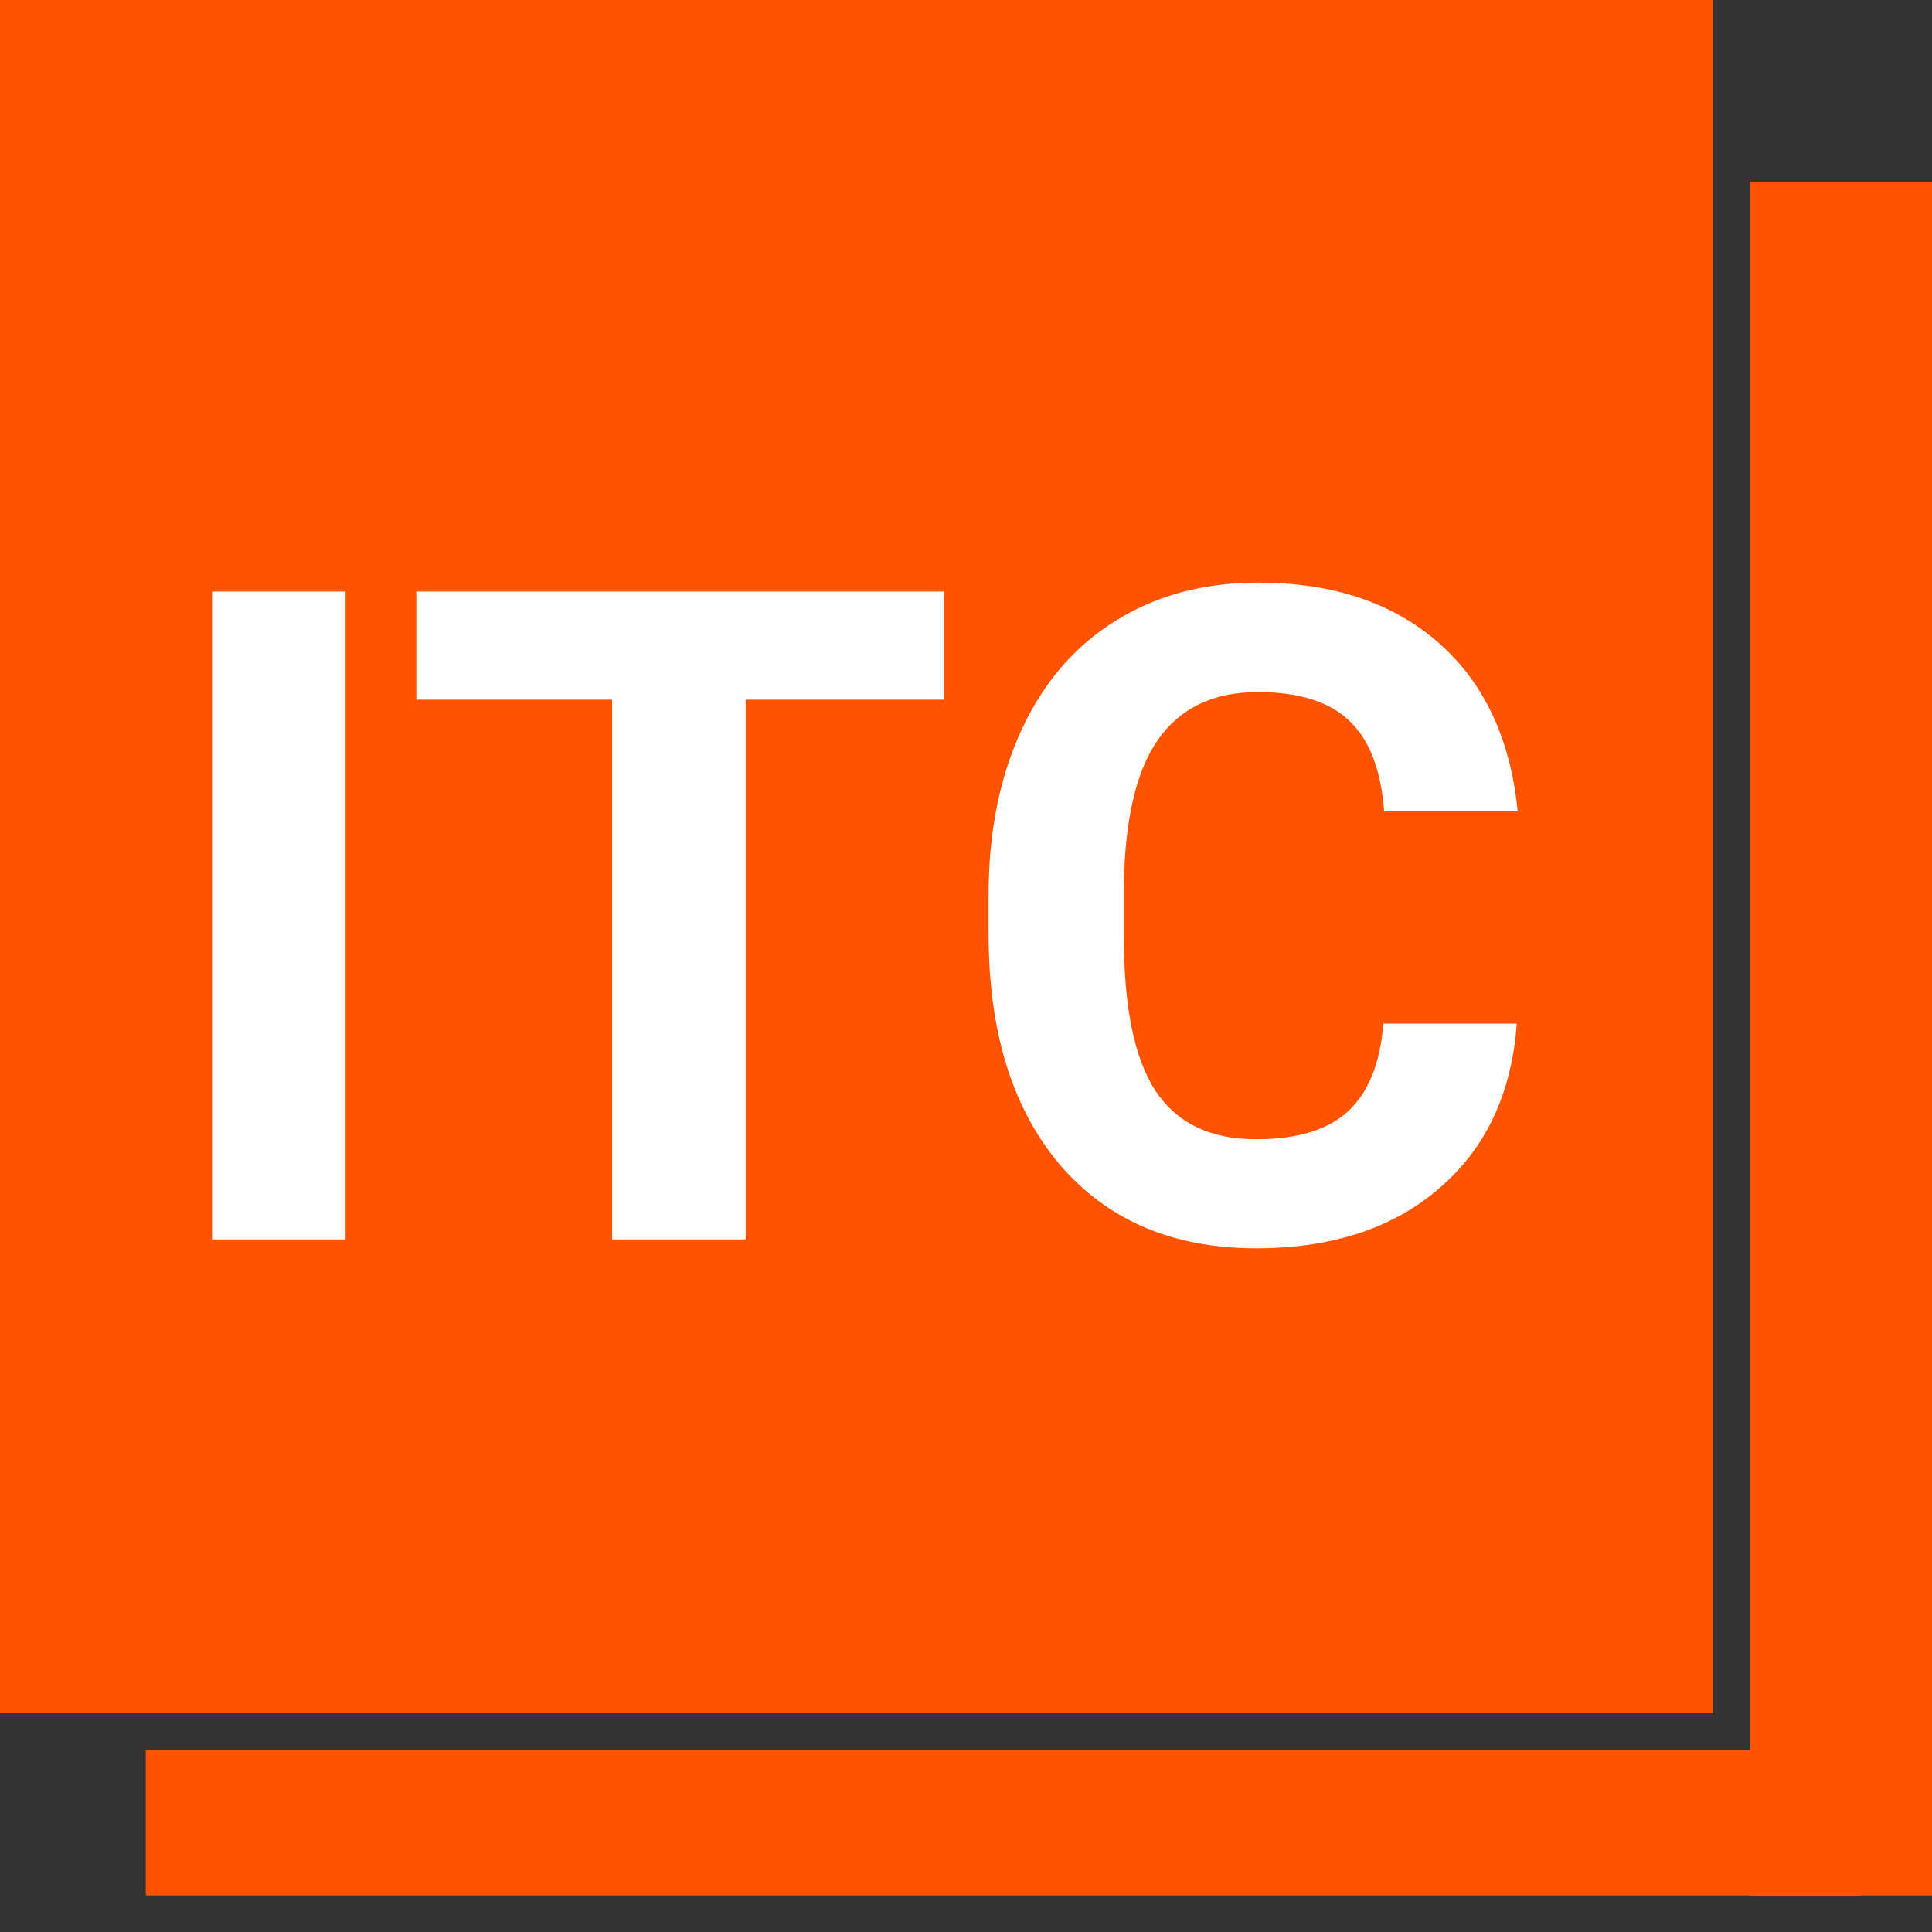
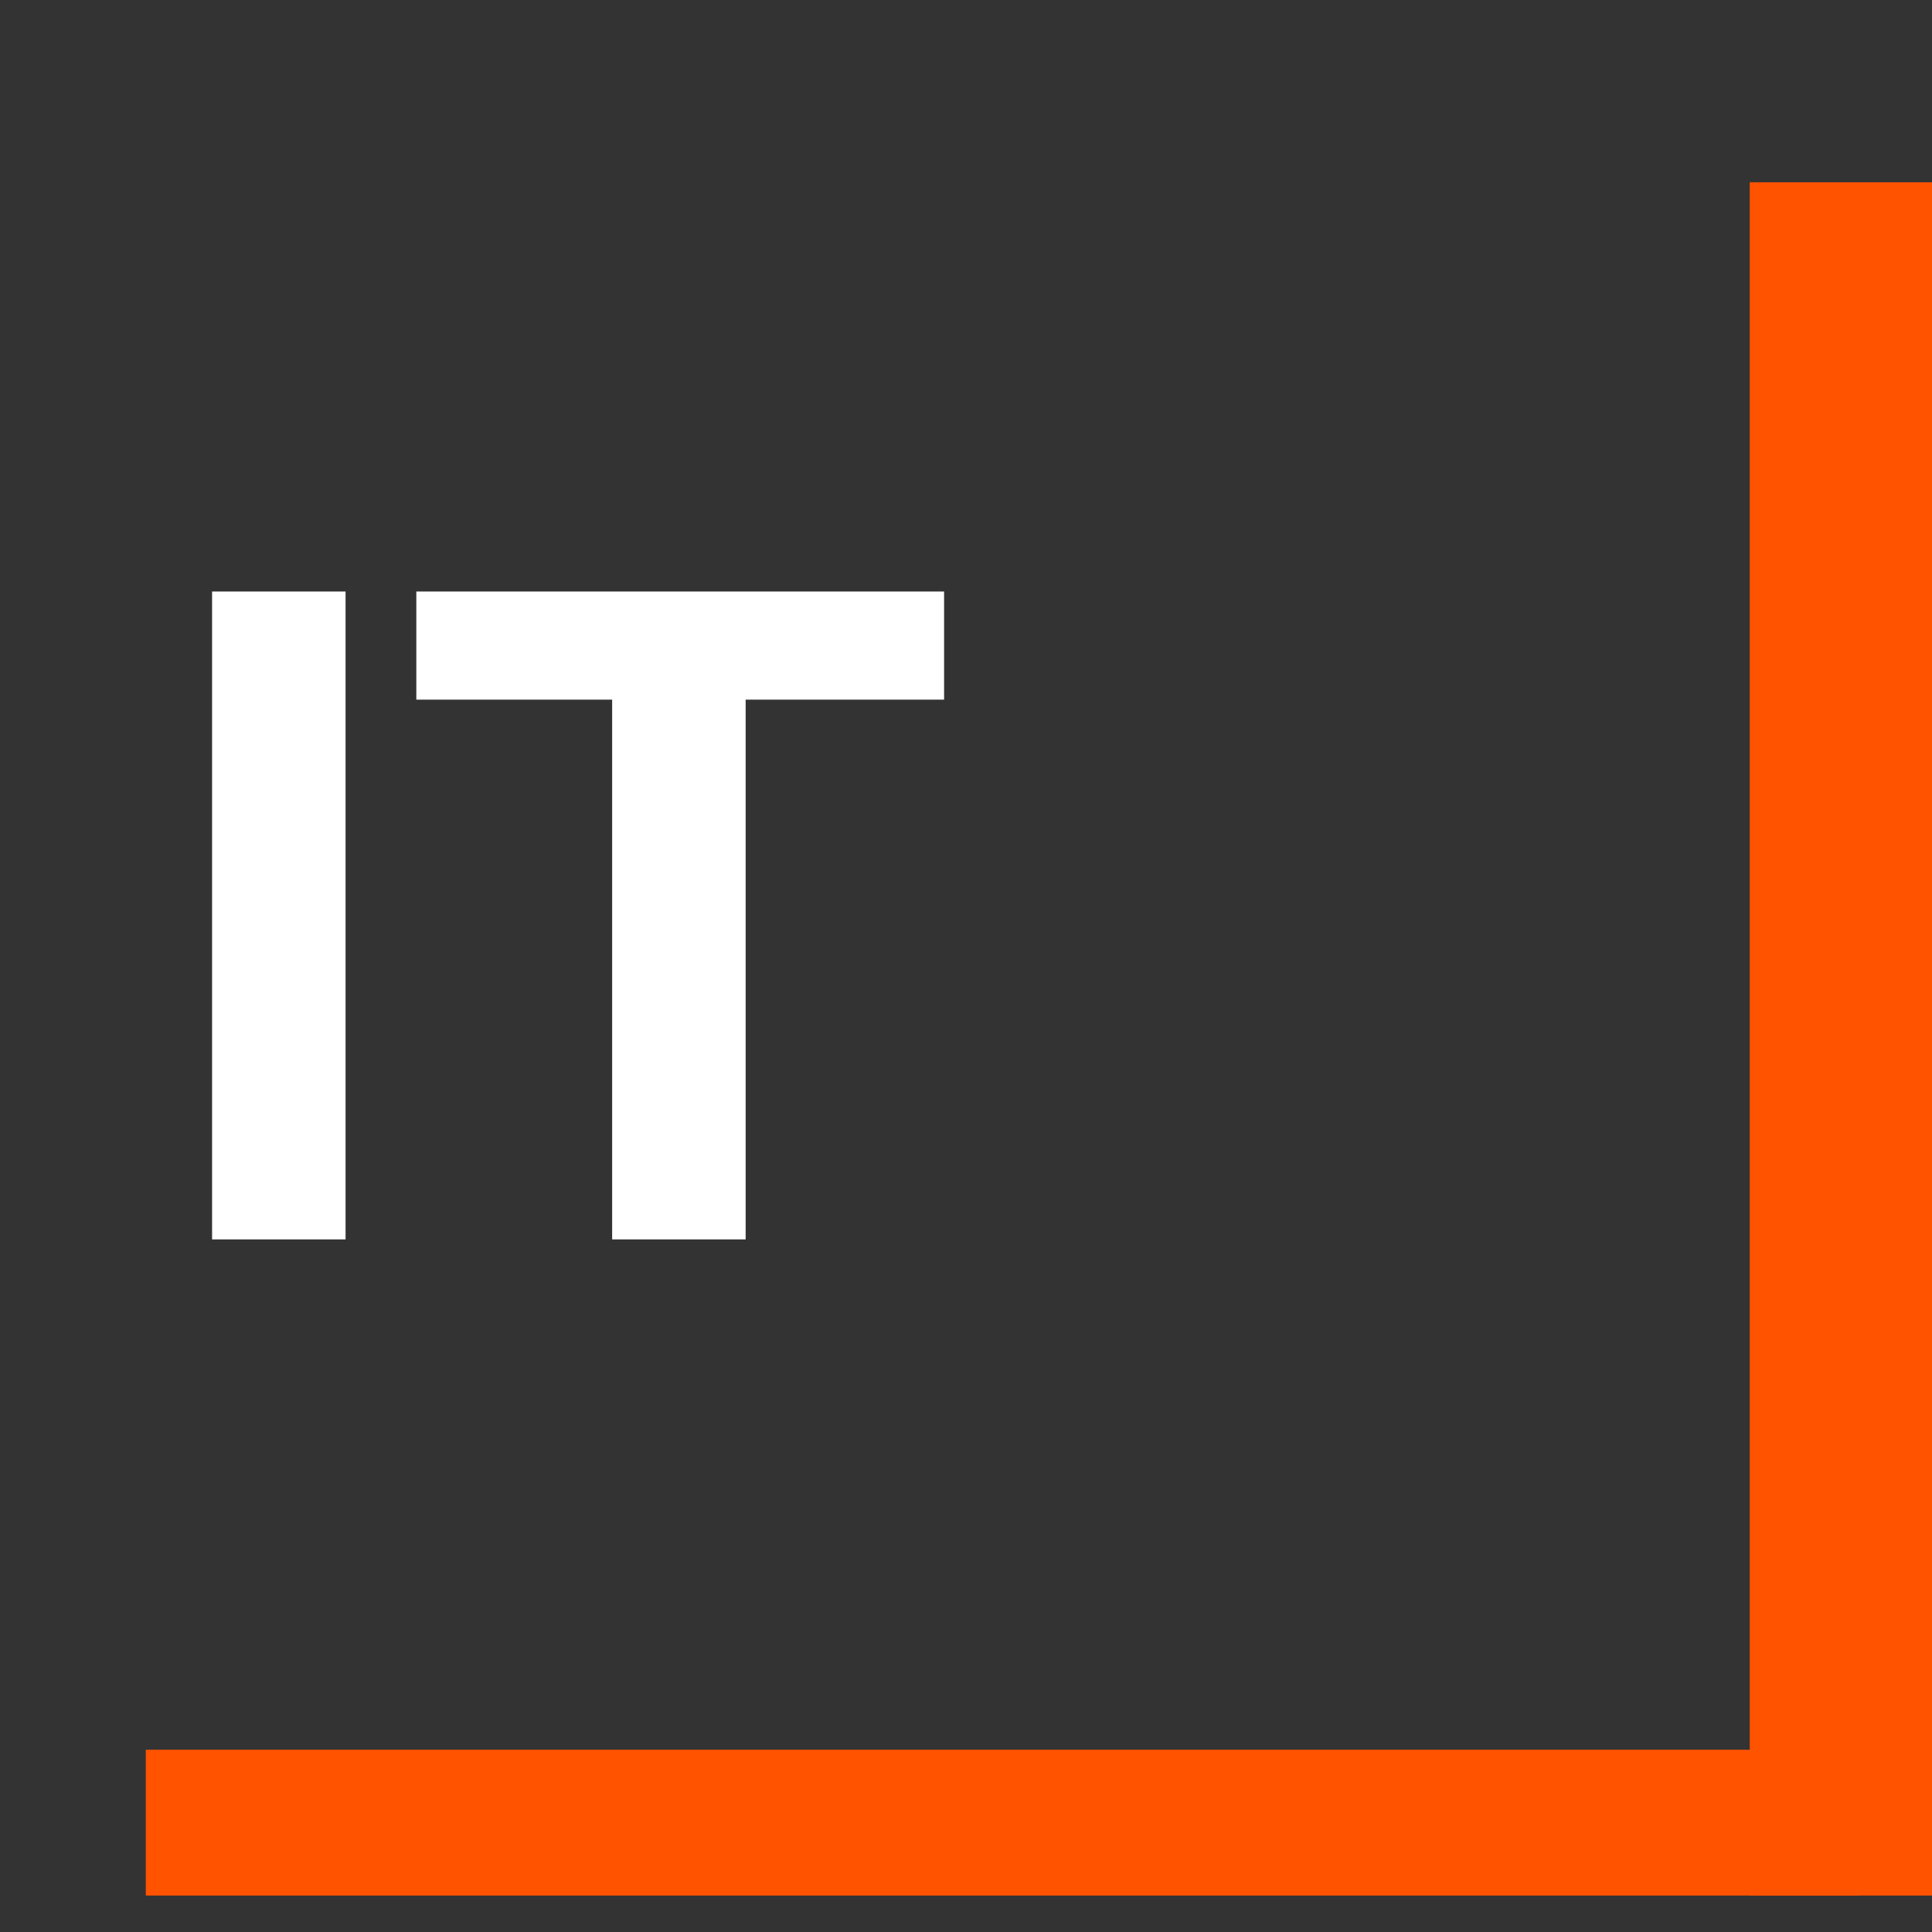
<svg xmlns="http://www.w3.org/2000/svg" width="53" height="53" viewBox="0 0 53 53" fill="none">
  <rect x="0" y="0" width="53" height="53" fill="#333333" stroke="none" />
  <path d="M48 5H53V52H48V5Z" fill="#FF5300" />
  <path d="M4 52V48L51 48V52L4 52Z" fill="#FF5300" />
-   <path d="M0 0H47V47H0V0Z" fill="#FF5300" />
+   <path d="M0 0V47H0V0Z" fill="#FF5300" />
  <path d="M9.48 34H5.818V16.227H9.48V34Z" fill="white" />
  <path d="M25.899 19.193H20.455V34H16.793V19.193H11.421V16.227H25.899V19.193Z" fill="white" />
-   <path d="M41.609 28.08C41.471 29.992 40.763 31.498 39.485 32.596C38.216 33.695 36.539 34.244 34.456 34.244C32.177 34.244 30.383 33.479 29.073 31.949C27.771 30.411 27.12 28.303 27.12 25.626V24.54C27.12 22.831 27.421 21.325 28.023 20.023C28.625 18.721 29.484 17.724 30.599 17.032C31.722 16.332 33.024 15.982 34.505 15.982C36.556 15.982 38.208 16.532 39.461 17.63C40.714 18.729 41.438 20.271 41.634 22.257H37.972C37.882 21.109 37.561 20.279 37.007 19.767C36.462 19.246 35.628 18.985 34.505 18.985C33.284 18.985 32.369 19.425 31.758 20.304C31.156 21.174 30.847 22.529 30.831 24.369V25.711C30.831 27.632 31.119 29.036 31.697 29.923C32.283 30.81 33.203 31.253 34.456 31.253C35.587 31.253 36.429 30.997 36.983 30.484C37.544 29.963 37.866 29.162 37.947 28.08H41.609Z" fill="white" />
</svg>